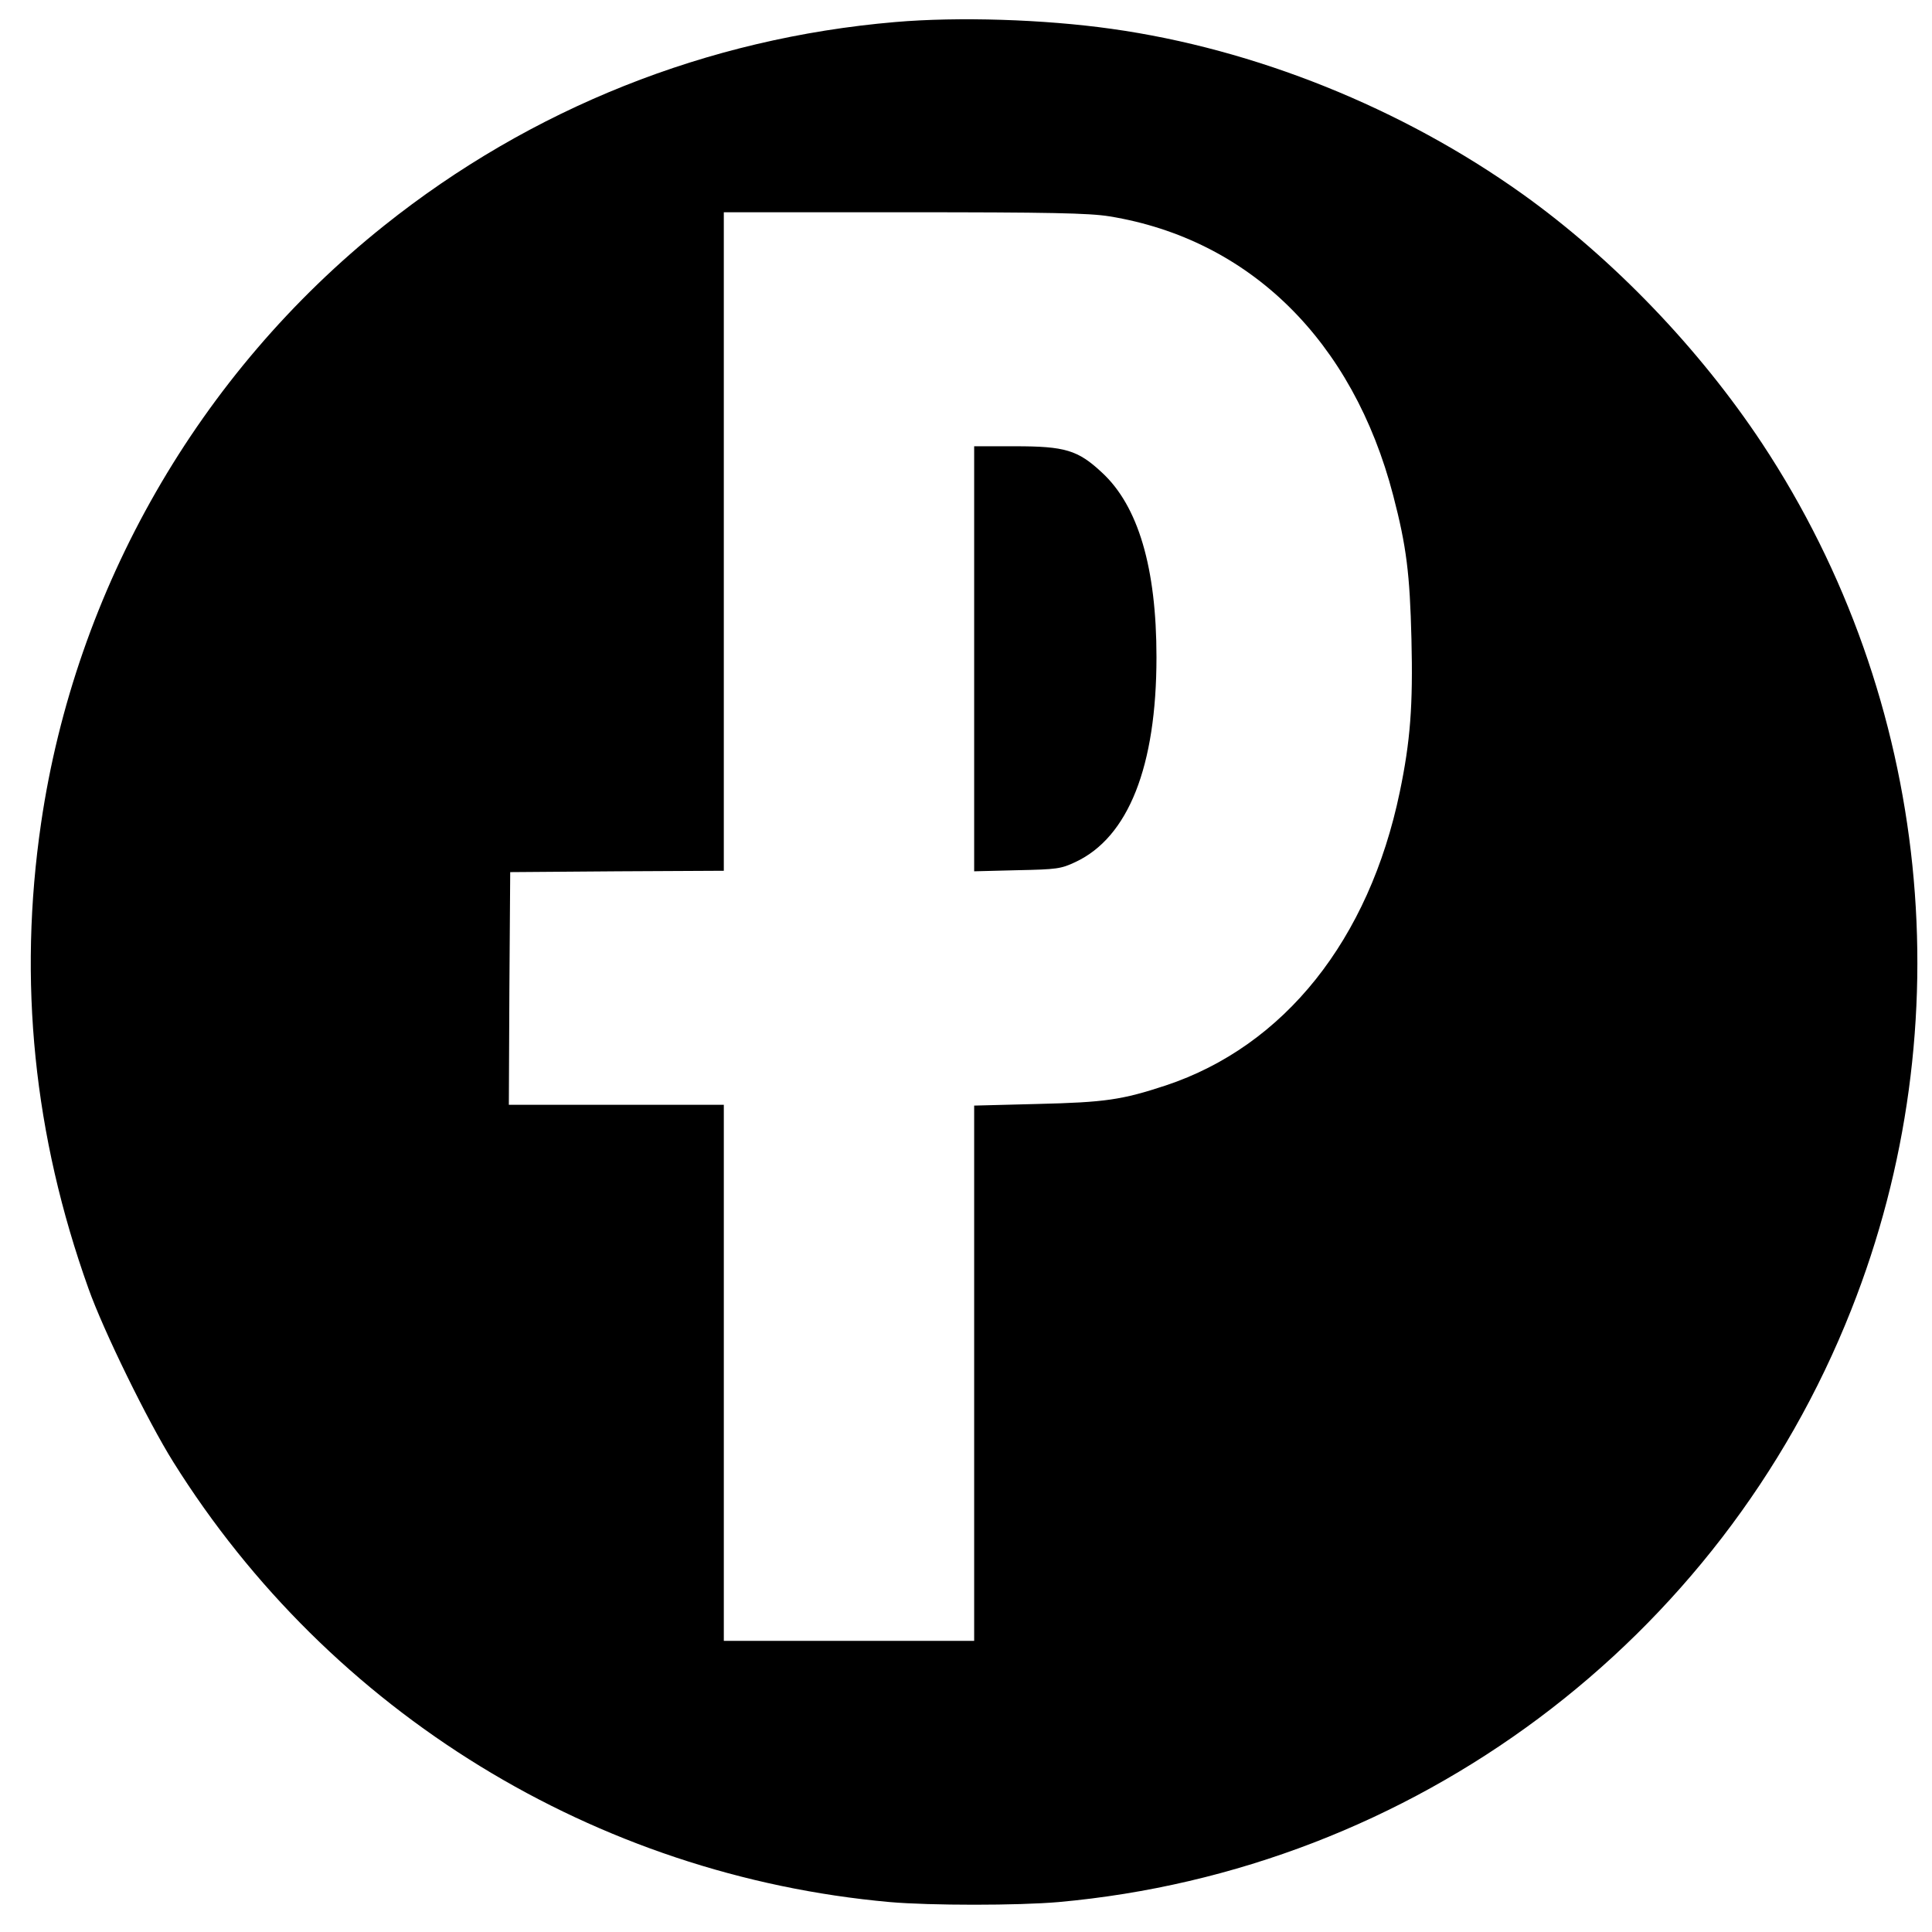
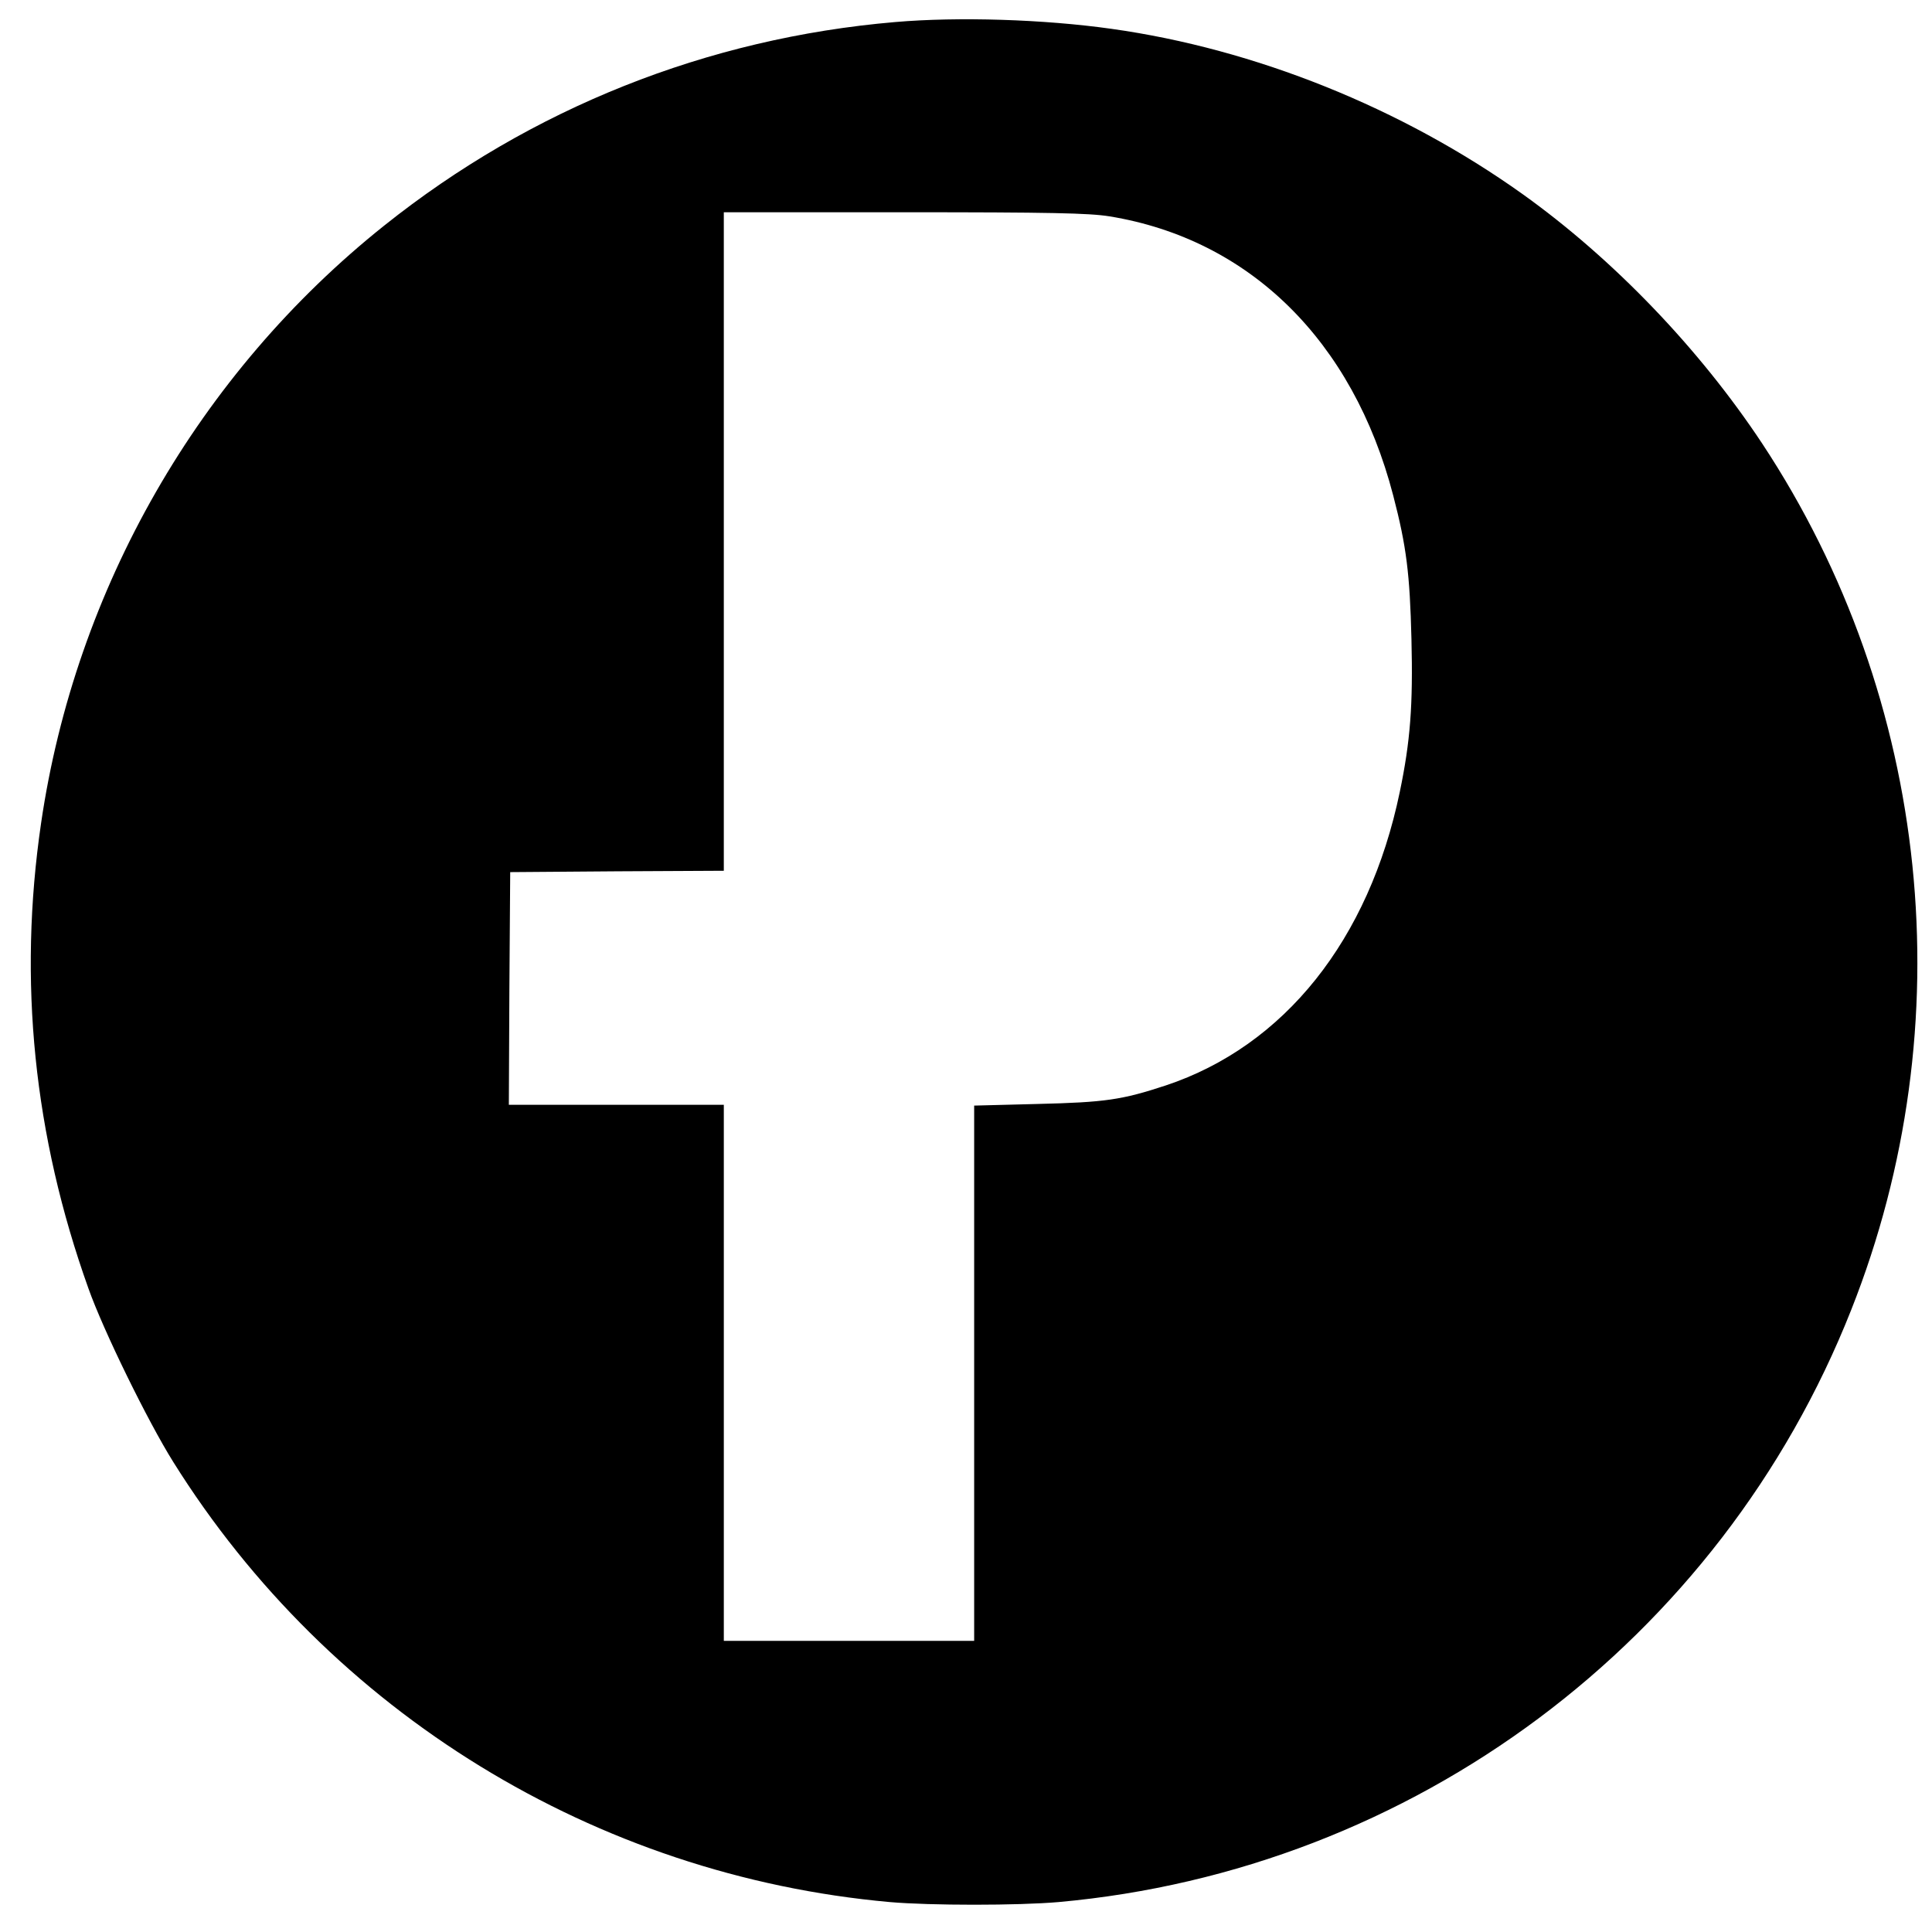
<svg xmlns="http://www.w3.org/2000/svg" version="1.0" width="710pt" height="710pt" viewBox="0 0 710 710" preserveAspectRatio="xMidYMid meet">
  <g transform="translate(0,710) scale(0.1,-0.1)" fill="#000000" stroke="none">
    <path d="M3290 7019 c-691 -59 -1338 -317 -1878 -748 -682 -544 -1135 -1335 -1261 -2196 -85 -580 -27 -1148 174 -1710 55 -155 218 -488 312 -638 576 -921 1552 -1520 2633 -1617 148 -13 472 -13 620 0 1303 117 2432 959 2913 2176 416 1049 293 2245 -327 3184 -231 349 -548 679 -881 917 -443 316 -982 533 -1510 607 -248 35 -563 45 -795 25z m787 -714 c515 -84 895 -457 1043 -1026 49 -188 61 -288 67 -527 6 -245 -4 -376 -43 -563 -113 -543 -424 -933 -860 -1078 -161 -53 -222 -62 -471 -68 l-233 -6 0 -983 0 -984 -460 0 -460 0 0 985 0 985 -395 0 -395 0 2 428 3 427 393 3 392 2 0 1210 0 1210 663 0 c538 0 679 -3 754 -15z" />
-     <path d="M3580 4679 l0 -781 158 4 c146 3 161 5 214 30 195 91 298 352 298 753 0 328 -67 556 -201 679 -88 82 -135 96 -319 96 l-150 0 0 -781z" />
  </g>
</svg>